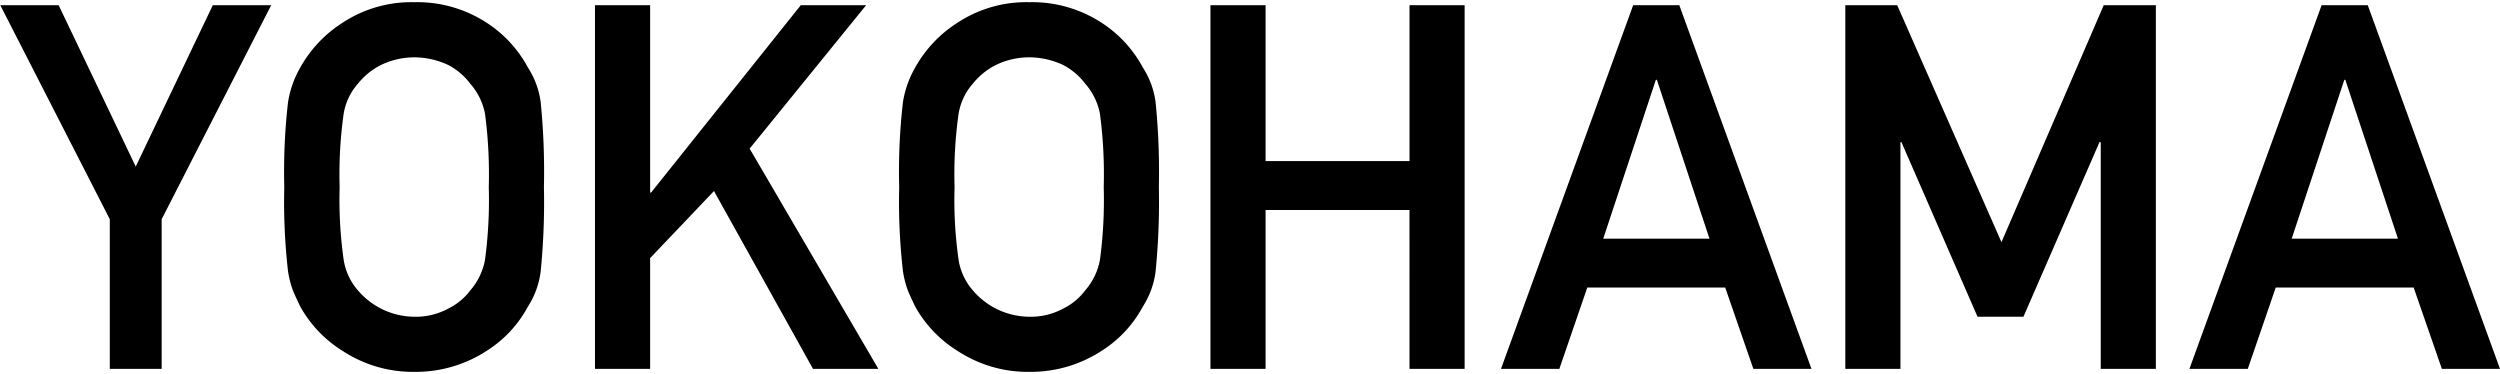
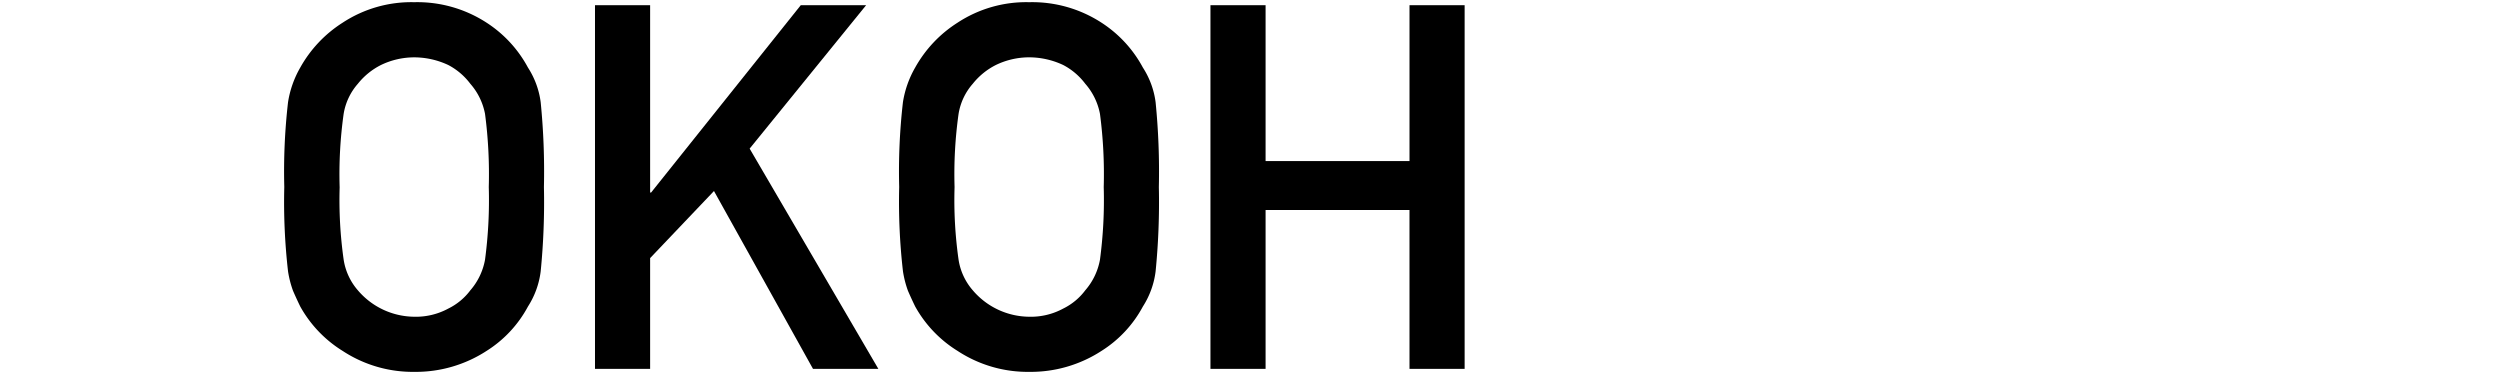
<svg xmlns="http://www.w3.org/2000/svg" viewBox="0 0 401 60">
  <defs>
    <style>.a{fill:none;}</style>
  </defs>
-   <path d="M17.609,35.161.045.833H9.407L21.77,26.719,34.133.833H43.5L25.93,35.161V59.167H17.609Z" />
  <path d="M45.6,30a97.227,97.227,0,0,1,.6-13.6,16.1,16.1,0,0,1,1.96-5.561,20.149,20.149,0,0,1,6.8-7.2A20.06,20.06,0,0,1,66.441.353a20.4,20.4,0,0,1,11.6,3.281,19.607,19.607,0,0,1,6.641,7.2A13.4,13.4,0,0,1,86.726,16.4a112.378,112.378,0,0,1,.52,13.6,112.592,112.592,0,0,1-.52,13.523,13.491,13.491,0,0,1-2.041,5.641,19.009,19.009,0,0,1-6.641,7.122,20.844,20.844,0,0,1-11.6,3.361,20.5,20.5,0,0,1-11.483-3.361,19.533,19.533,0,0,1-6.8-7.122q-.641-1.32-1.16-2.52a16.314,16.314,0,0,1-.8-3.121A97.41,97.41,0,0,1,45.6,30Zm8.881,0a68.166,68.166,0,0,0,.64,11.643A9.722,9.722,0,0,0,57.4,46.564a12,12,0,0,0,9.042,4.241,10.908,10.908,0,0,0,5.482-1.32,9.778,9.778,0,0,0,3.52-2.921A10.254,10.254,0,0,0,77.8,41.643,72.568,72.568,0,0,0,78.4,30a74.256,74.256,0,0,0-.6-11.723,10.2,10.2,0,0,0-2.361-4.841,10.549,10.549,0,0,0-3.52-3A12.891,12.891,0,0,0,66.441,9.2a12.242,12.242,0,0,0-5.361,1.24,11.16,11.16,0,0,0-3.681,3,9.658,9.658,0,0,0-2.281,4.841A69.751,69.751,0,0,0,54.478,30Z" />
  <path d="M95.437.833h8.843V30.88h.159L128.445.833h10.483L120.243,23.839l20.645,35.328H130.406L114.522,30.64,104.28,41.4V59.167H95.437Z" />
  <path d="M144.23,30a97.389,97.389,0,0,1,.6-13.6,16.117,16.117,0,0,1,1.961-5.561,20.135,20.135,0,0,1,6.8-7.2A20.052,20.052,0,0,1,165.075.353a20.4,20.4,0,0,1,11.6,3.281,19.607,19.607,0,0,1,6.641,7.2A13.412,13.412,0,0,1,185.36,16.4a112.378,112.378,0,0,1,.52,13.6,112.592,112.592,0,0,1-.52,13.523,13.5,13.5,0,0,1-2.041,5.641,19.009,19.009,0,0,1-6.641,7.122,20.844,20.844,0,0,1-11.6,3.361,20.491,20.491,0,0,1-11.482-3.361,19.52,19.52,0,0,1-6.8-7.122q-.64-1.32-1.16-2.52a16.382,16.382,0,0,1-.8-3.121A97.574,97.574,0,0,1,144.23,30Zm8.882,0a67.919,67.919,0,0,0,.641,11.643,9.713,9.713,0,0,0,2.28,4.921,12,12,0,0,0,9.042,4.241,10.9,10.9,0,0,0,5.481-1.32,9.773,9.773,0,0,0,3.521-2.921,10.253,10.253,0,0,0,2.36-4.921,72.408,72.408,0,0,0,.6-11.643,74.092,74.092,0,0,0-.6-11.723,10.2,10.2,0,0,0-2.36-4.841,10.543,10.543,0,0,0-3.521-3,12.886,12.886,0,0,0-5.481-1.24,12.238,12.238,0,0,0-5.361,1.24,11.17,11.17,0,0,0-3.681,3,9.648,9.648,0,0,0-2.28,4.841A69.5,69.5,0,0,0,153.112,30Z" />
  <path d="M226.082,33.681H203V59.167h-8.843V.833H203V25.839h23.085V.833h8.842V59.167h-8.842Z" />
-   <path d="M276.724,46.124H254.6l-4.48,13.043h-9.362L261.961.833h7.4l21.2,58.334h-9.322ZM274.2,38.282,265.762,12.8H265.6l-8.442,25.486Z" />
-   <path d="M295.989.833h8.322l16.724,38.009L337.439.833H345.8V59.167h-8.842V22.8h-.2l-12.2,28.007h-7.362L304.991,22.8h-.159V59.167h-8.843Z" />
-   <path d="M387.152,46.124H365.026l-4.48,13.043h-9.363L372.388.833h7.4L401,59.167h-9.322Zm-2.521-7.842L376.189,12.8h-.16l-8.442,25.486Z" />
-   <rect class="a" width="401" height="60" />
</svg>